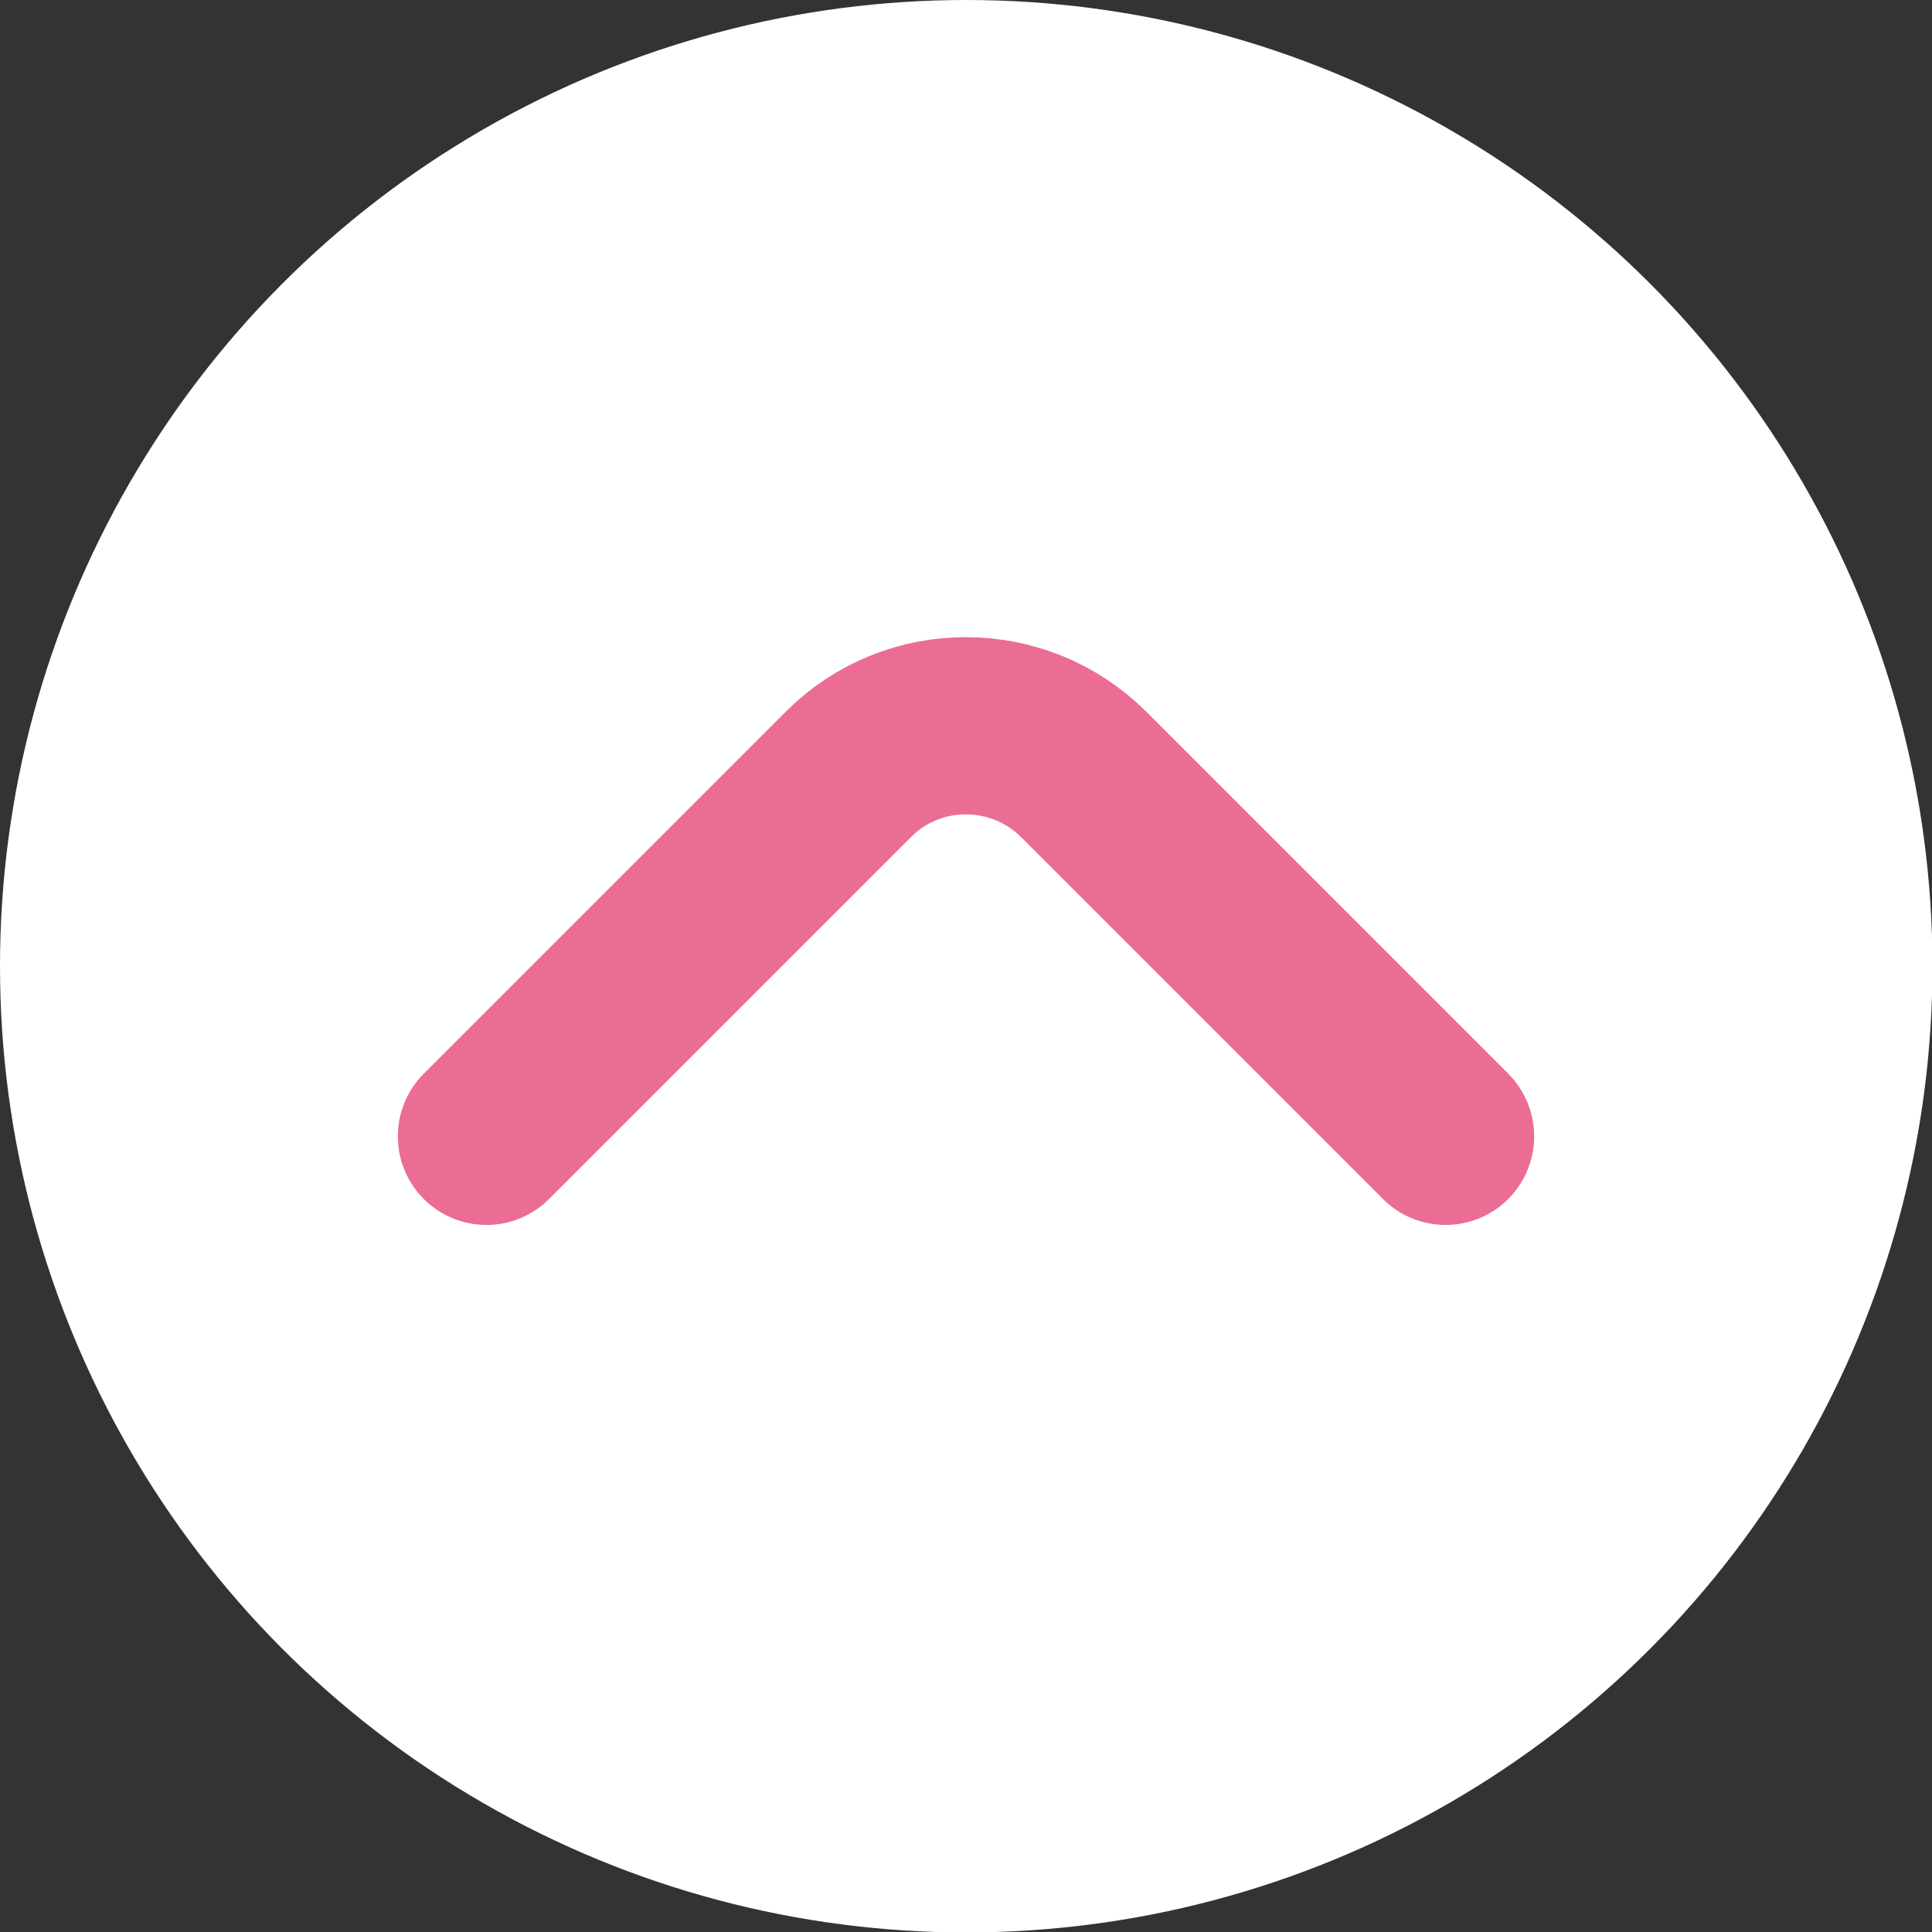
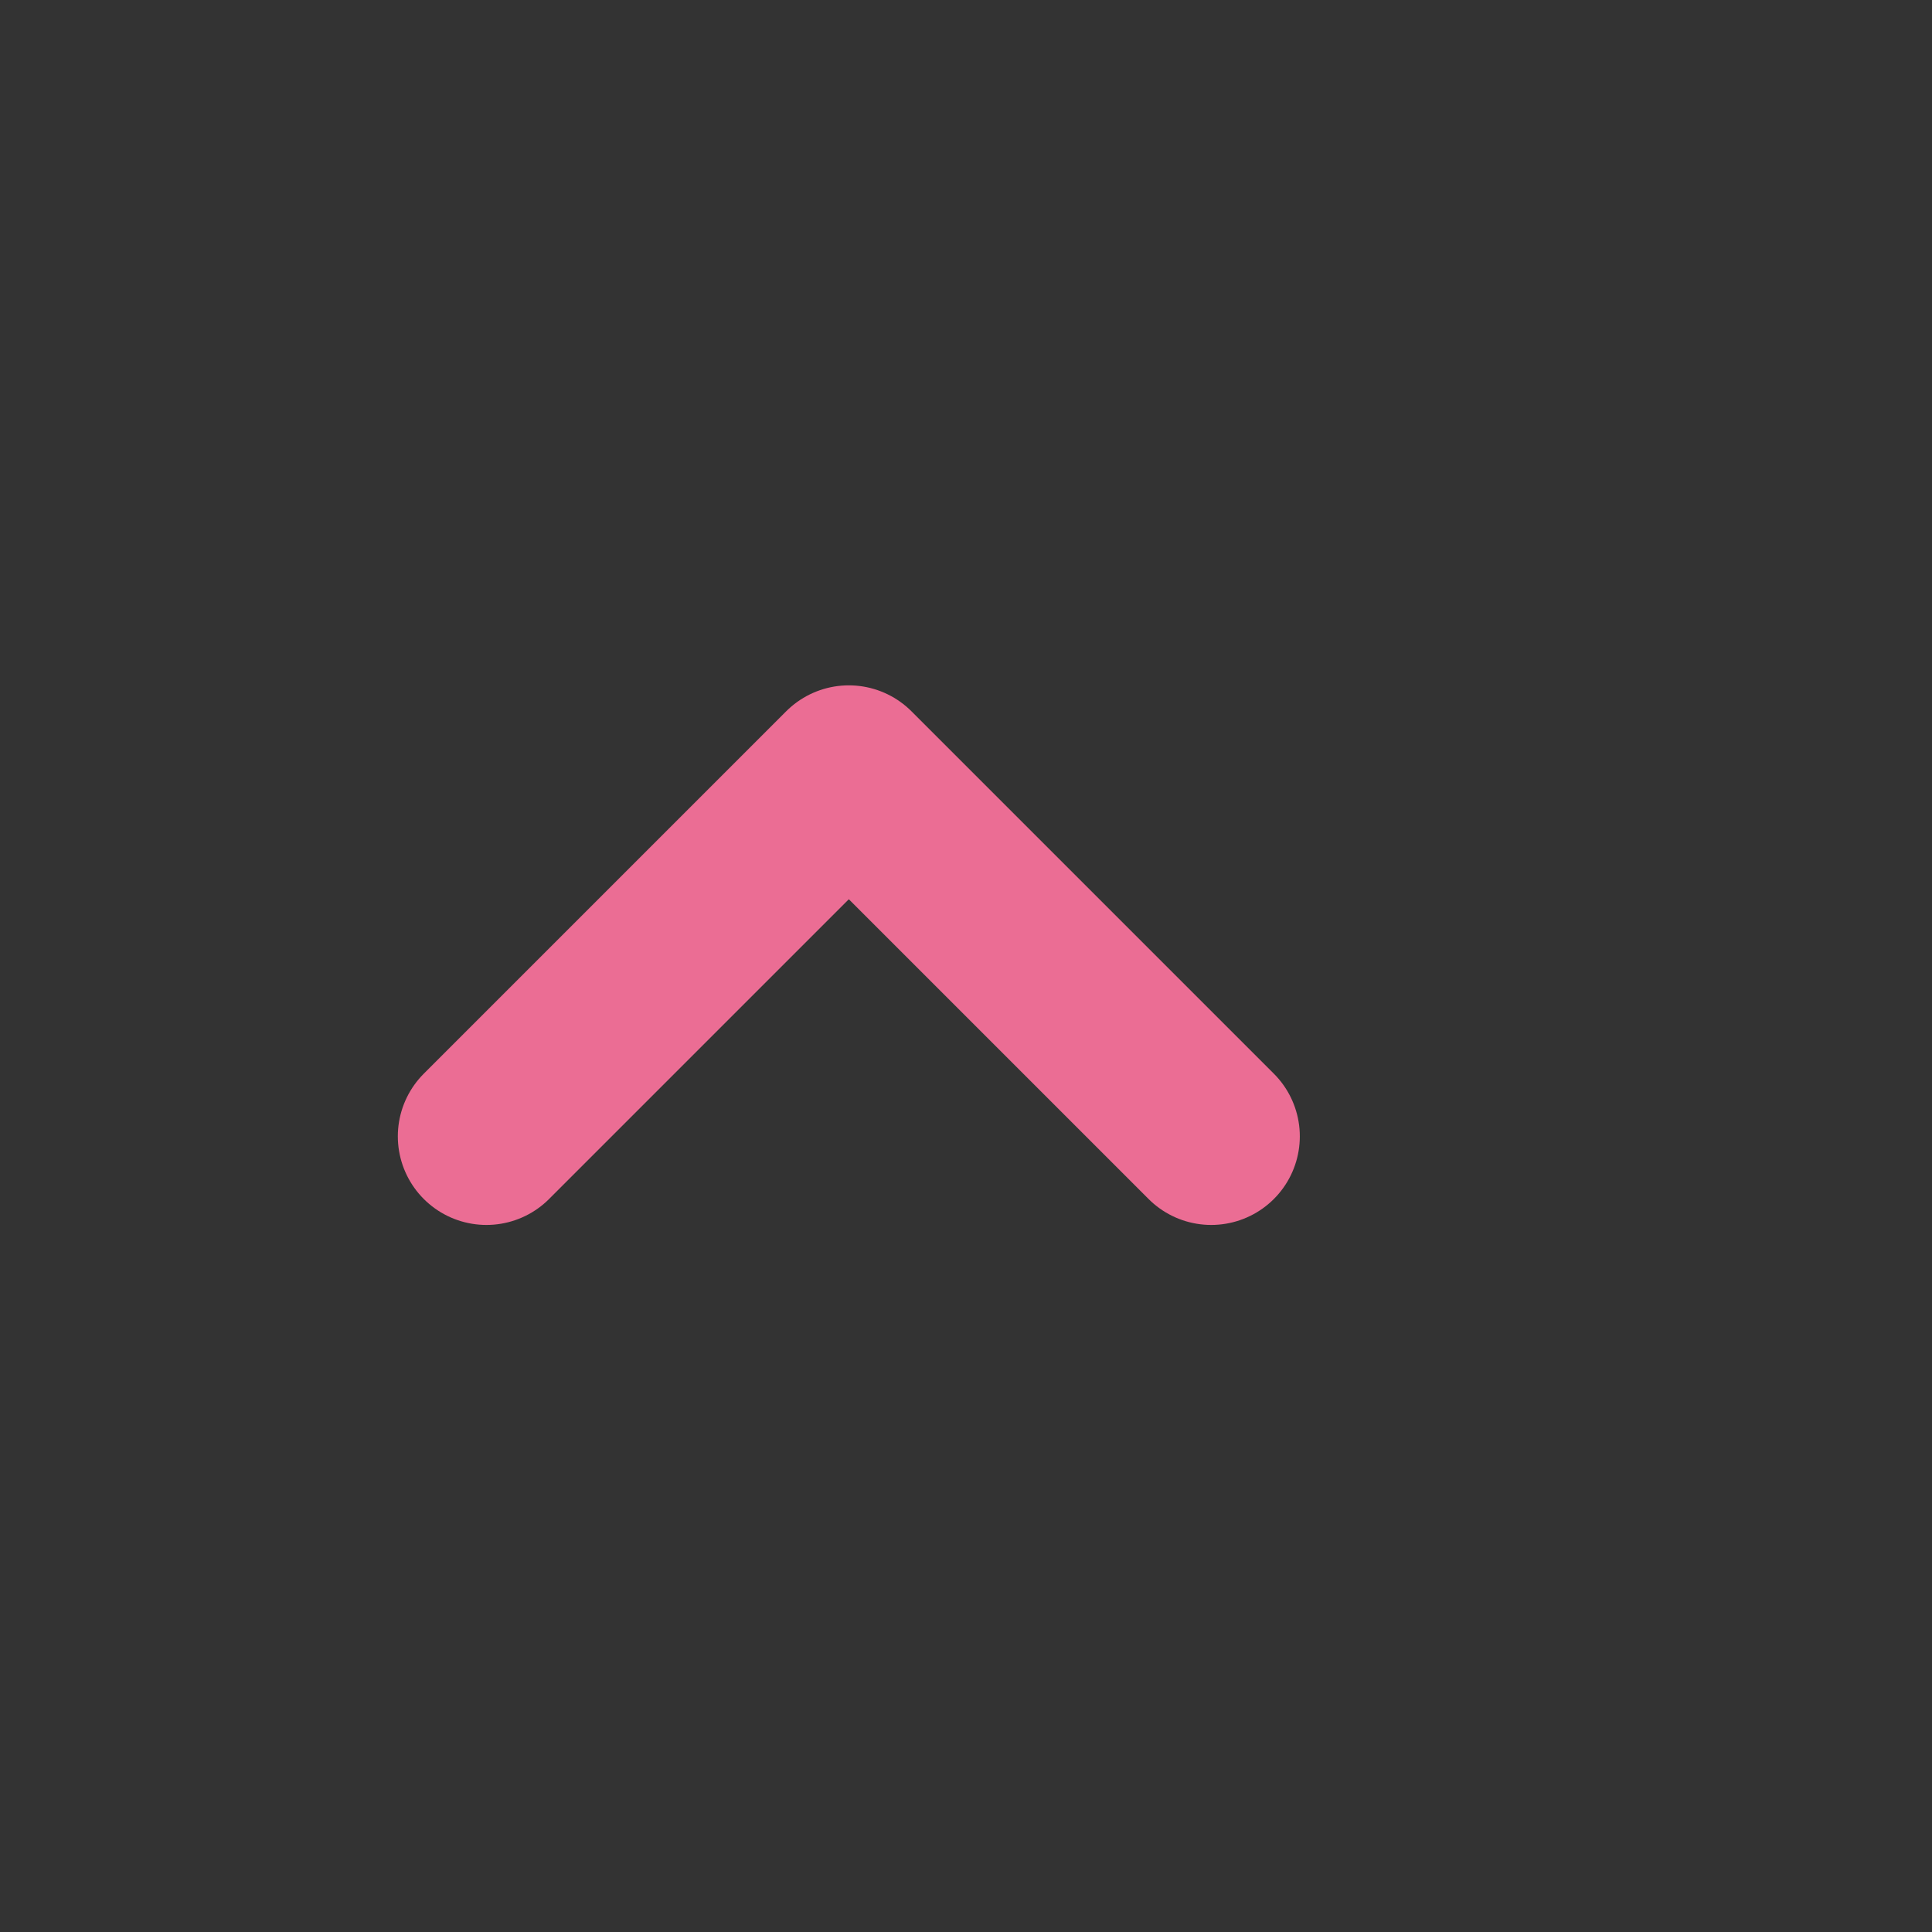
<svg xmlns="http://www.w3.org/2000/svg" id="_レイヤー_2" viewBox="0 0 43.61 43.61">
  <rect x="0" y="0" width="43.61" height="43.61" fill="#333333" stroke="none" />
  <defs>
    <style>.cls-1{fill:#fff;}.cls-2{fill:none;stroke:#eb6d94;stroke-linecap:round;stroke-linejoin:round;stroke-width:4px;}</style>
  </defs>
  <g id="tx">
-     <circle class="cls-1" cx="21.81" cy="21.81" r="21.81" />
-     <path class="cls-2" d="M10.98,25.65l8.18-8.18c1.45-1.45,3.83-1.45,5.29,0l8.18,8.18" />
+     <path class="cls-2" d="M10.98,25.65l8.18-8.18l8.18,8.18" />
  </g>
</svg>